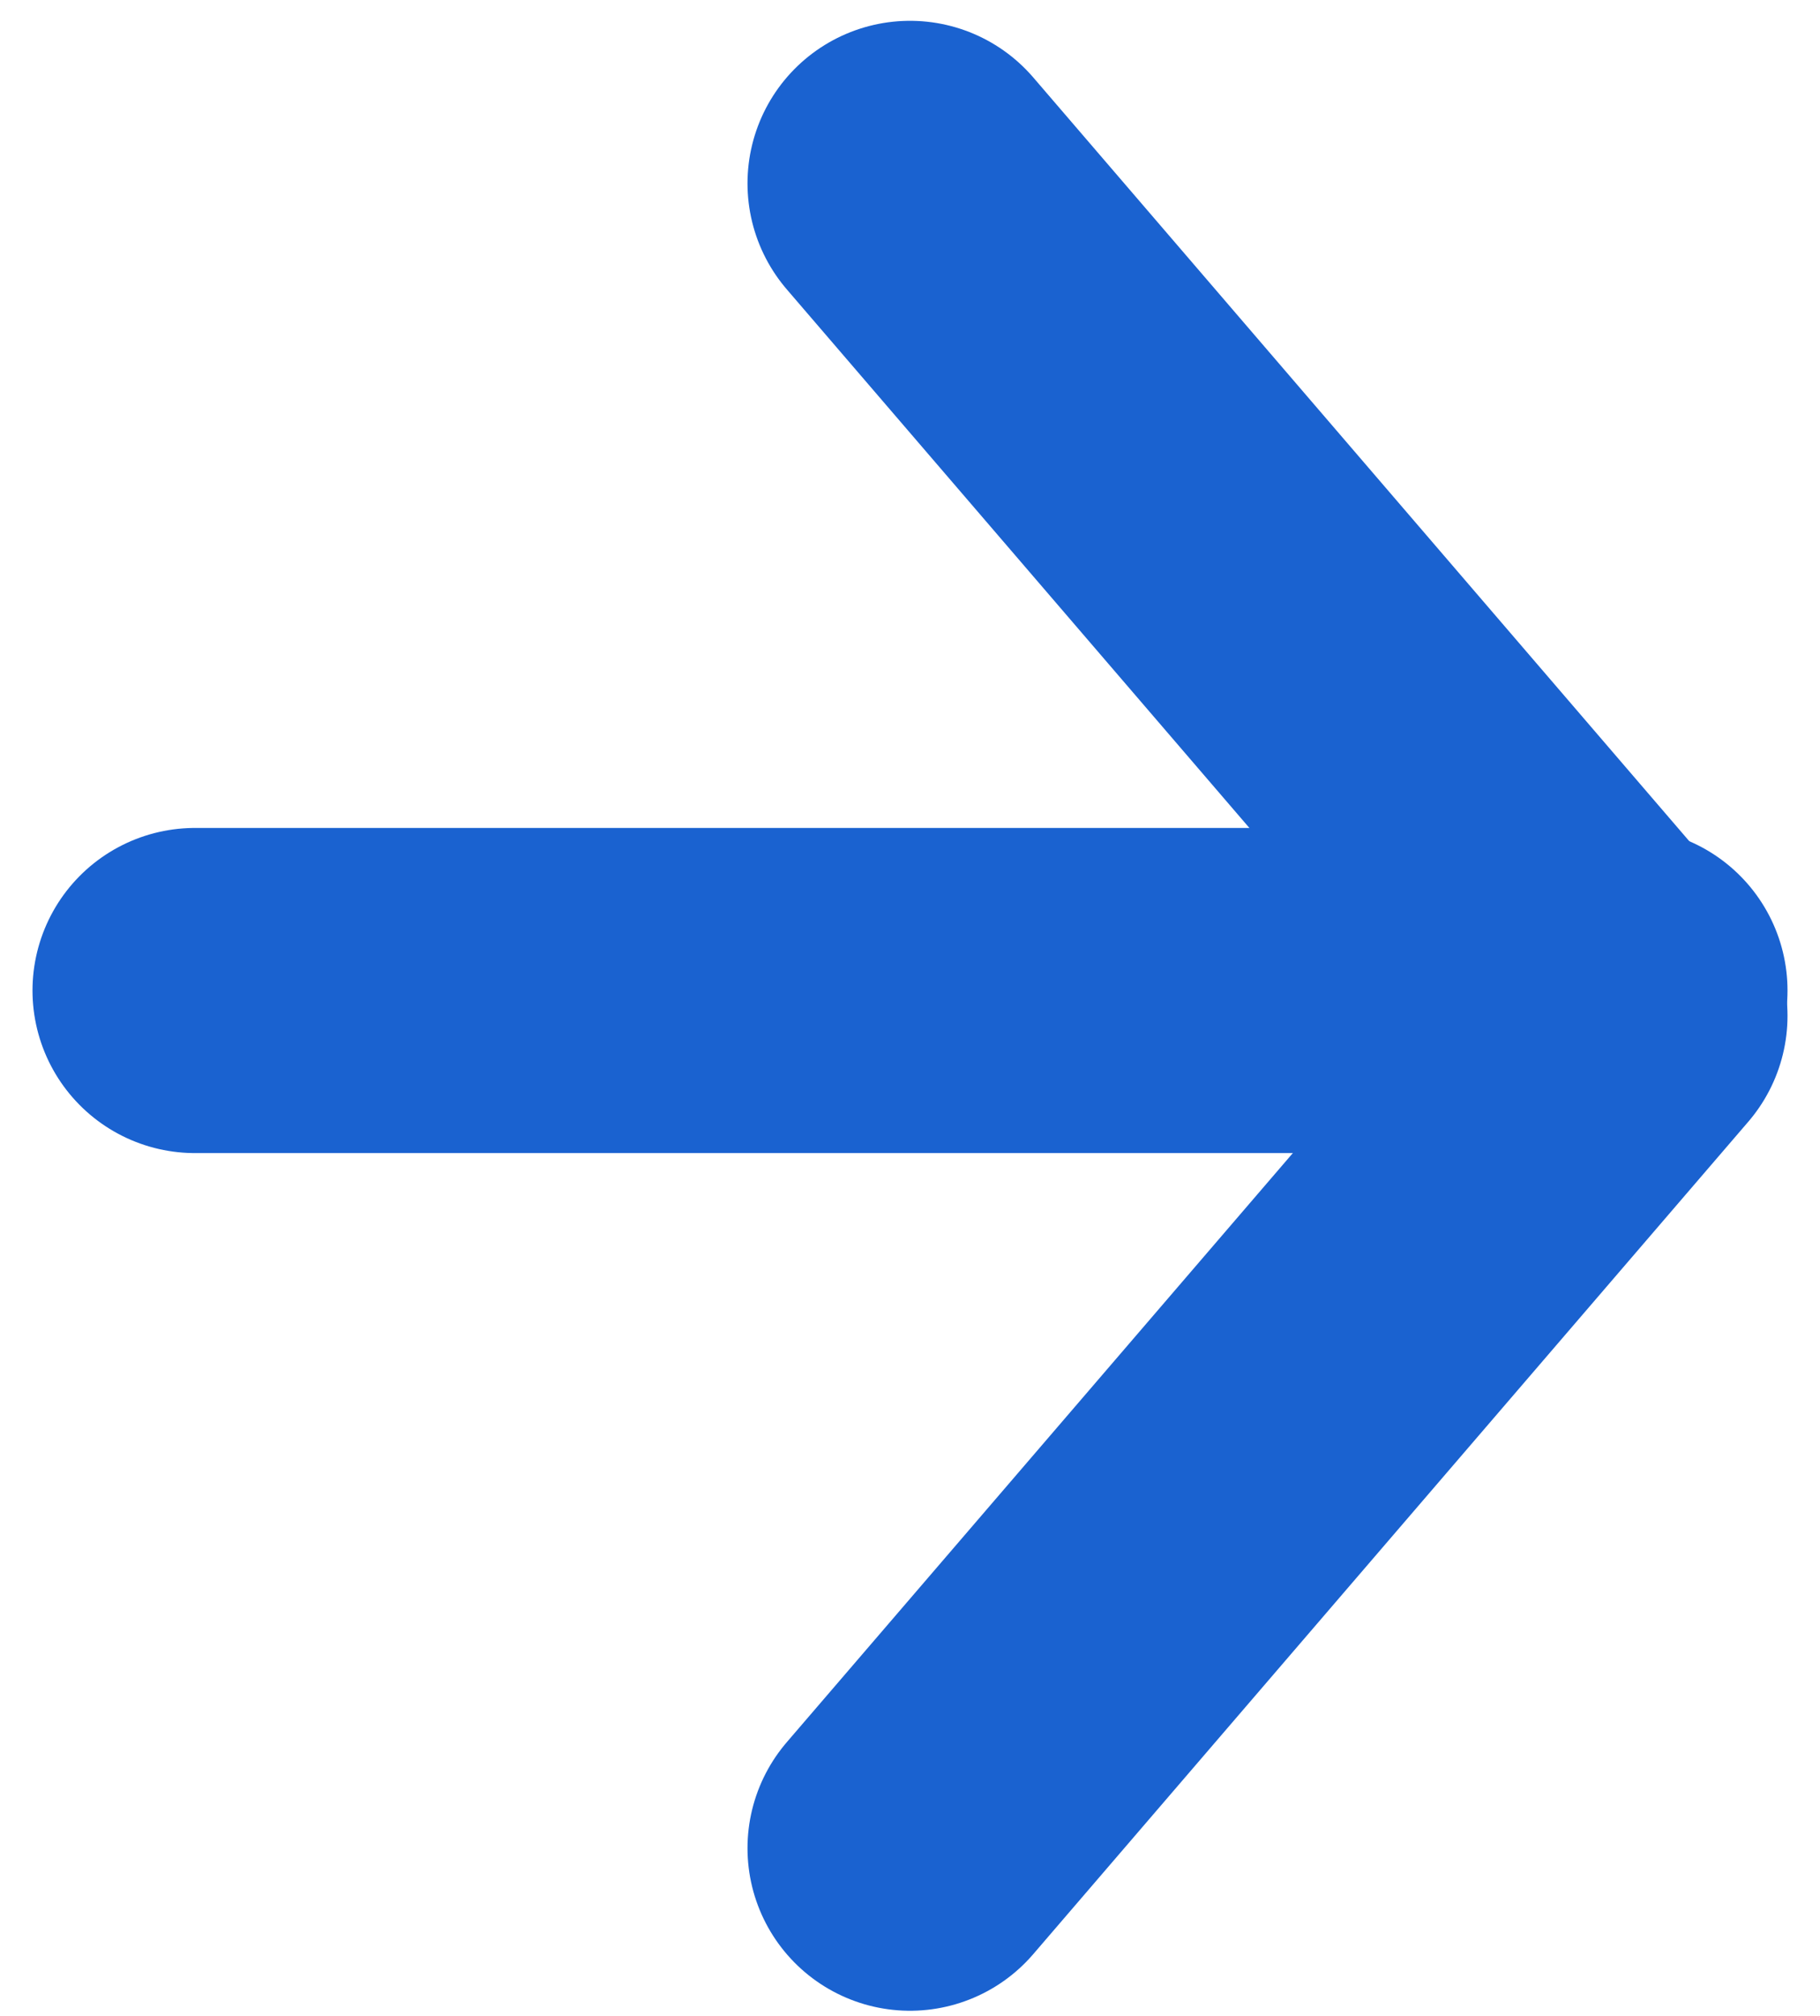
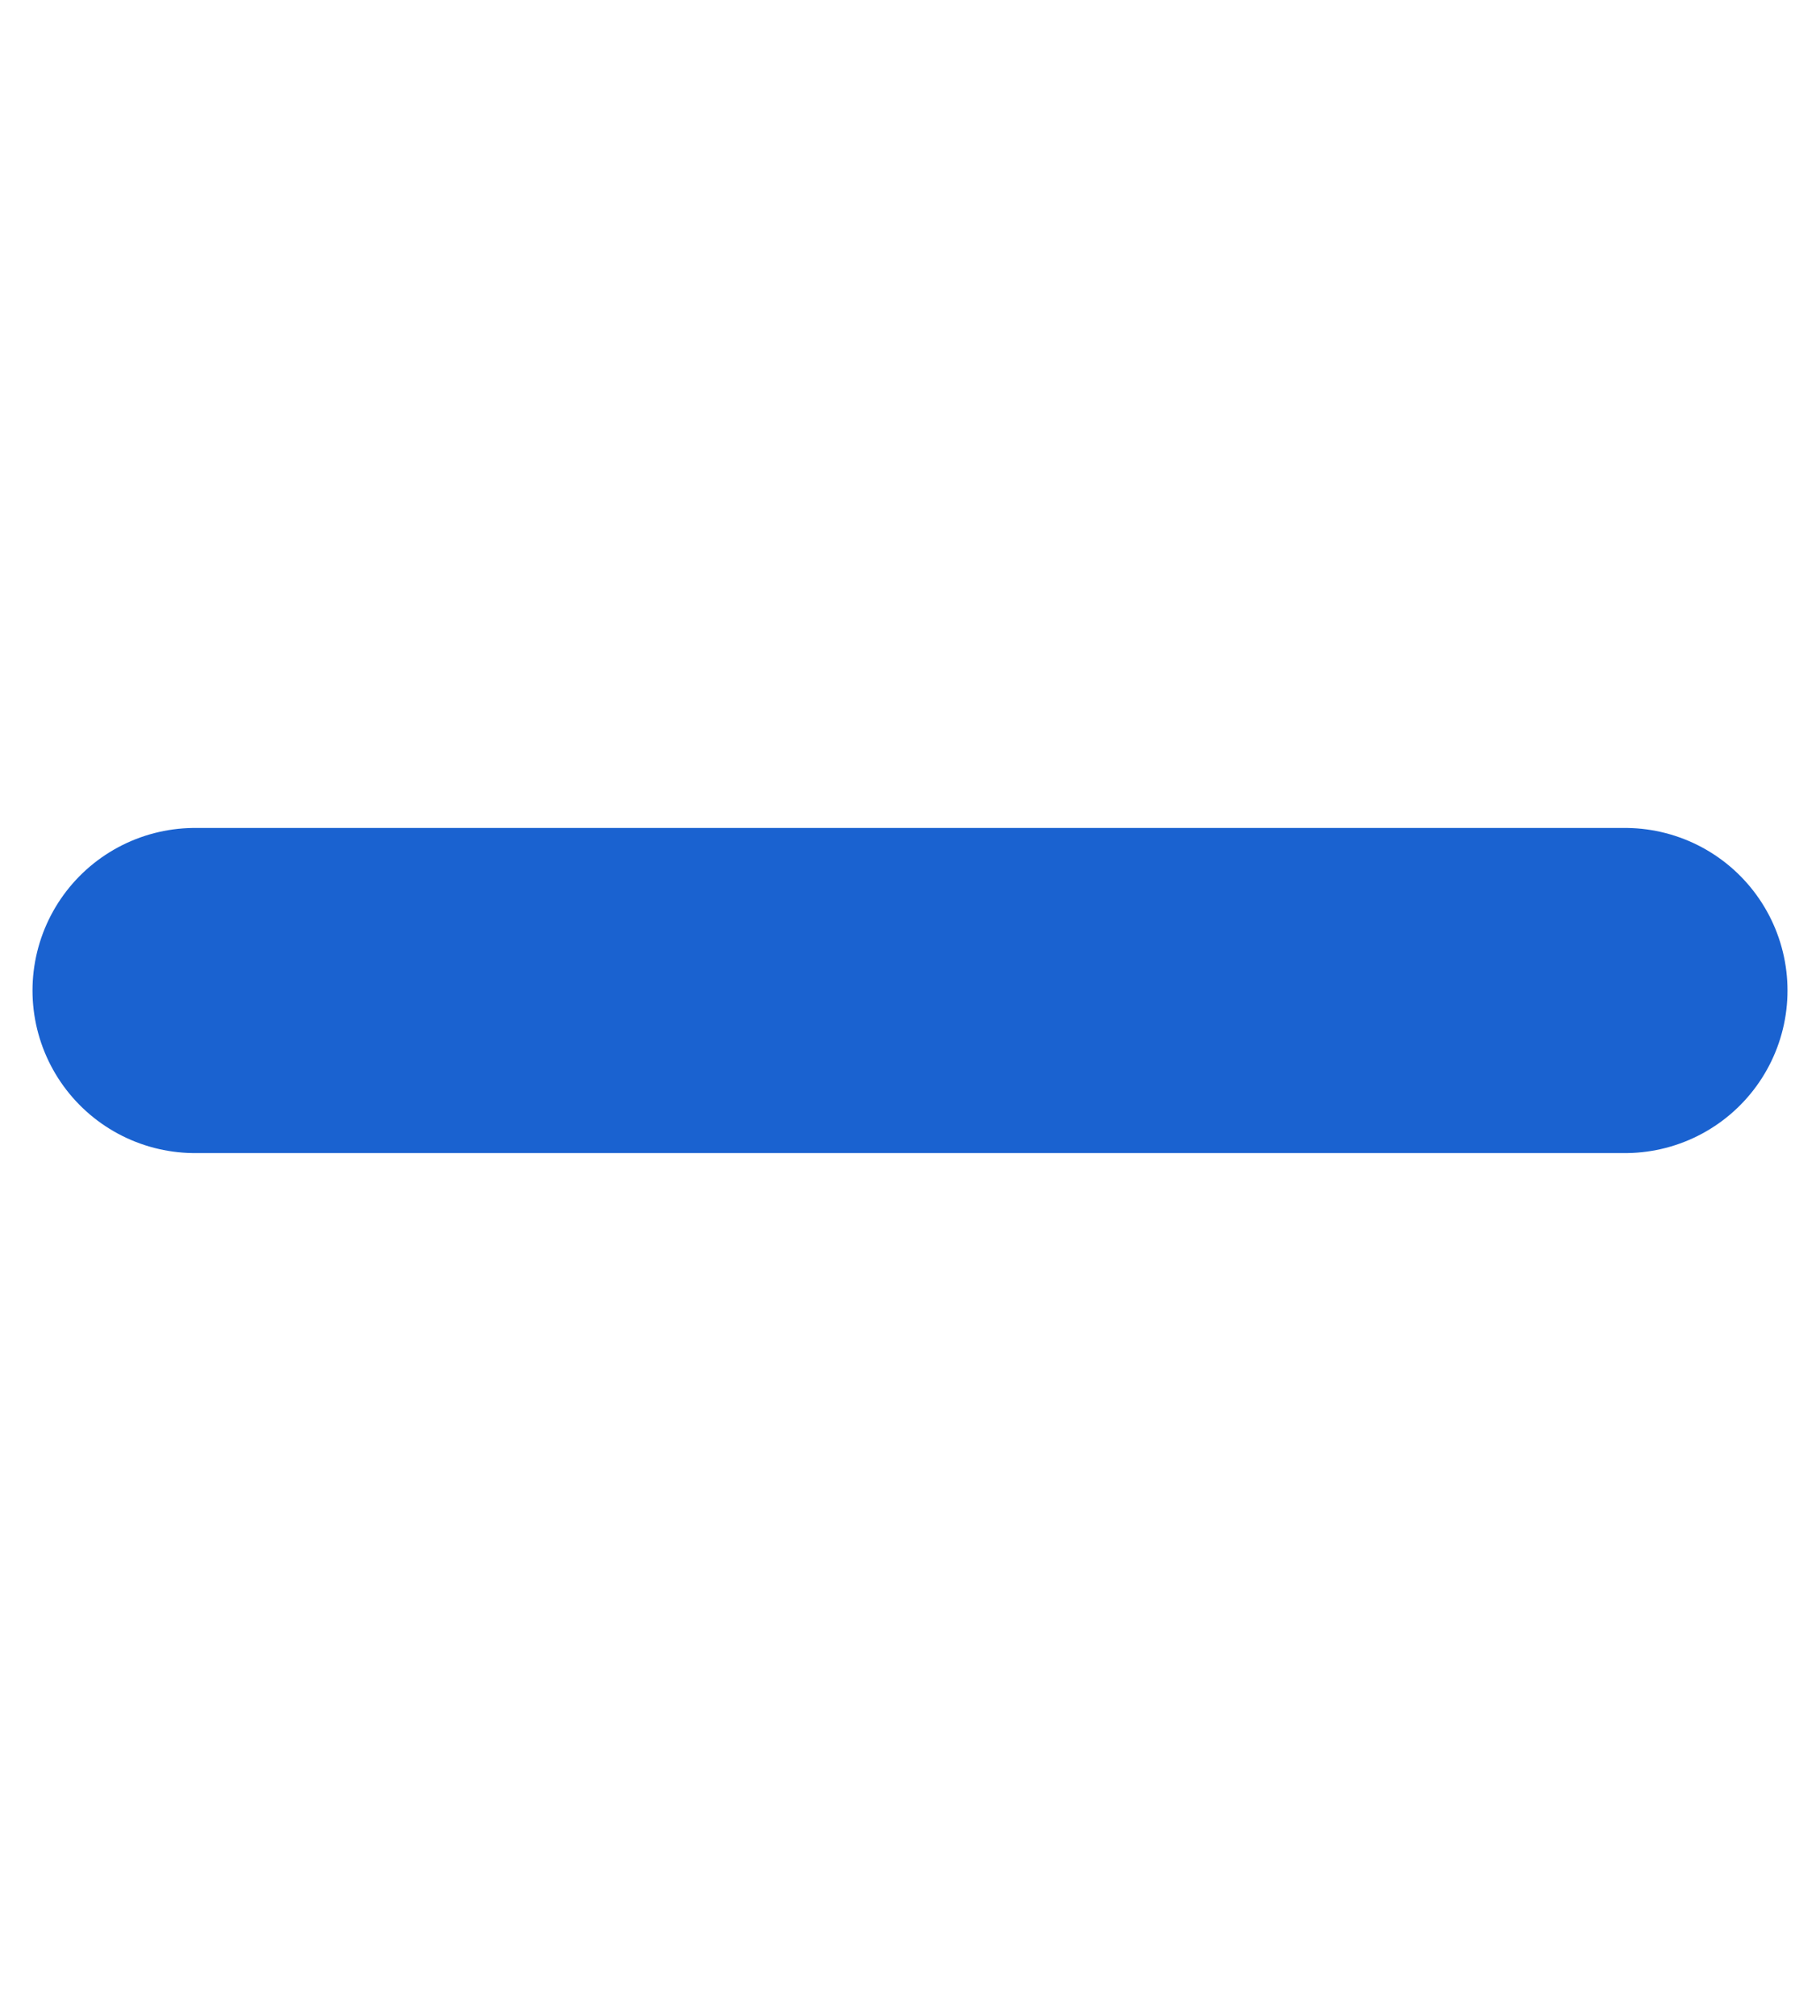
<svg xmlns="http://www.w3.org/2000/svg" width="28" height="31" viewBox="0 0 28 31" fill="none">
  <path d="M3 15.232L25 15.232" stroke="#1A62D0" stroke-width="5" stroke-linecap="round" stroke-linejoin="round" />
-   <path d="M14 2.82L25 15.621L14 28.421" stroke="#1A62D0" stroke-width="5" stroke-linecap="round" stroke-linejoin="round" />
</svg>